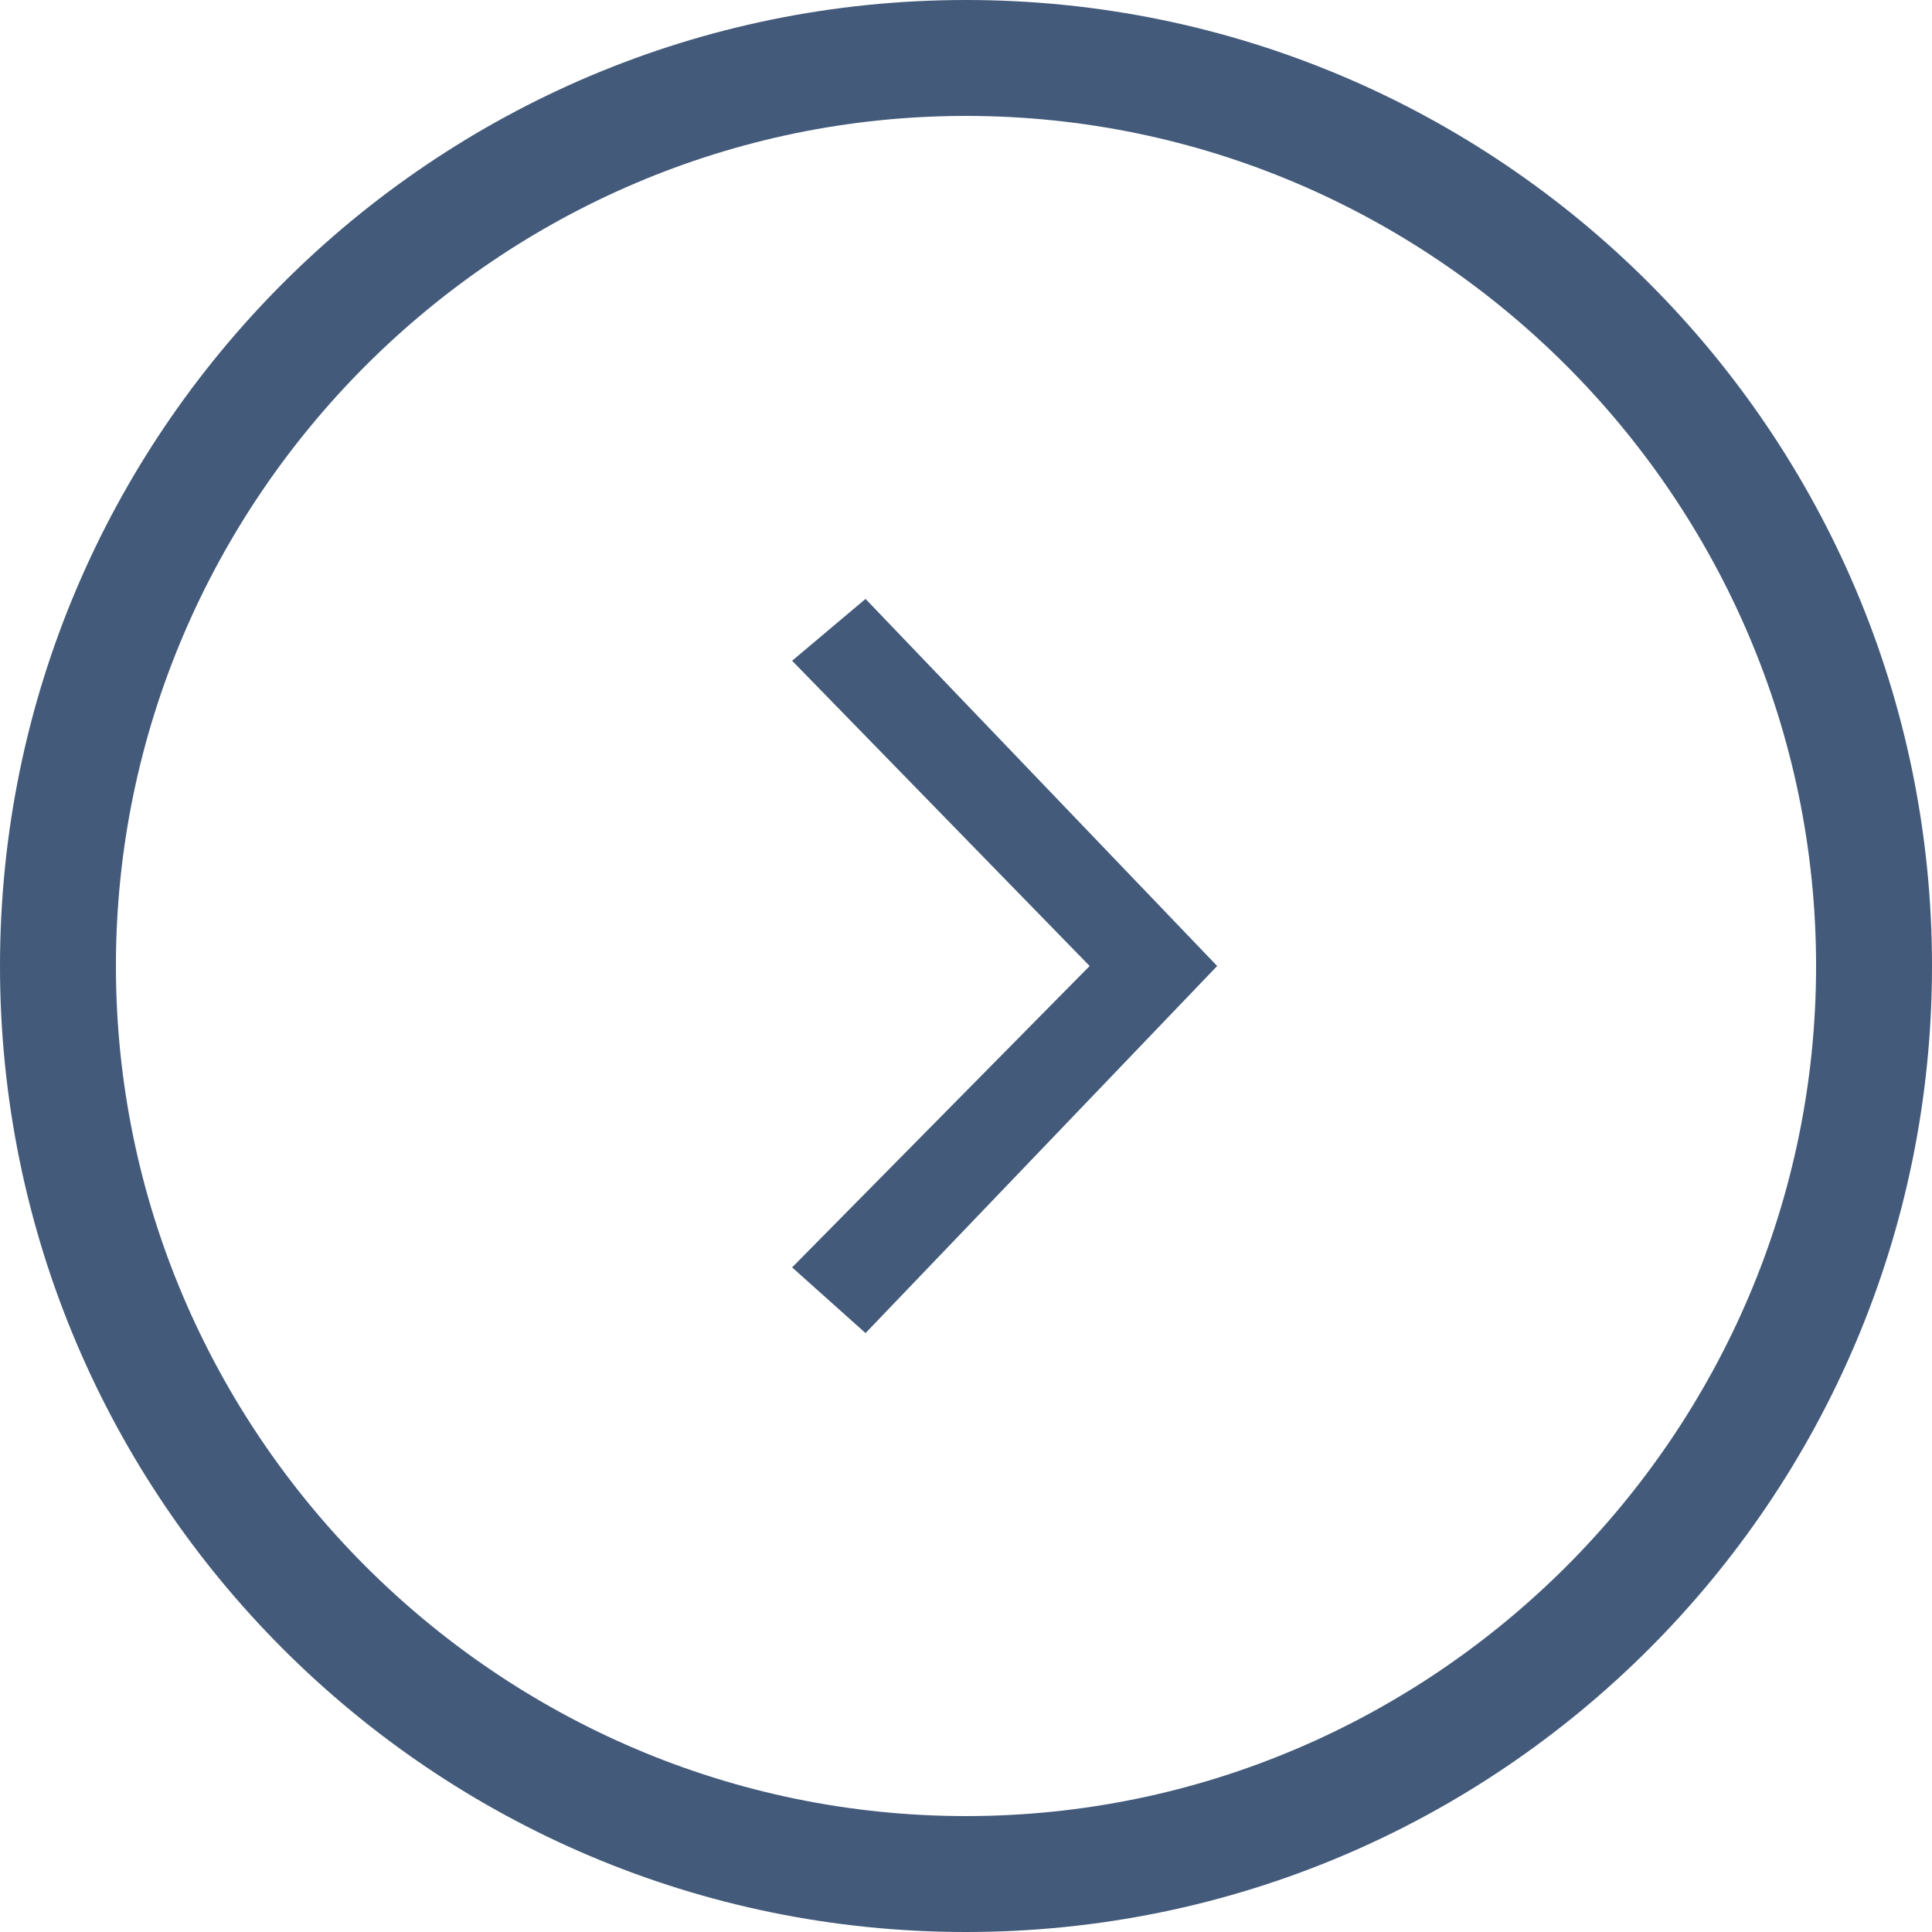
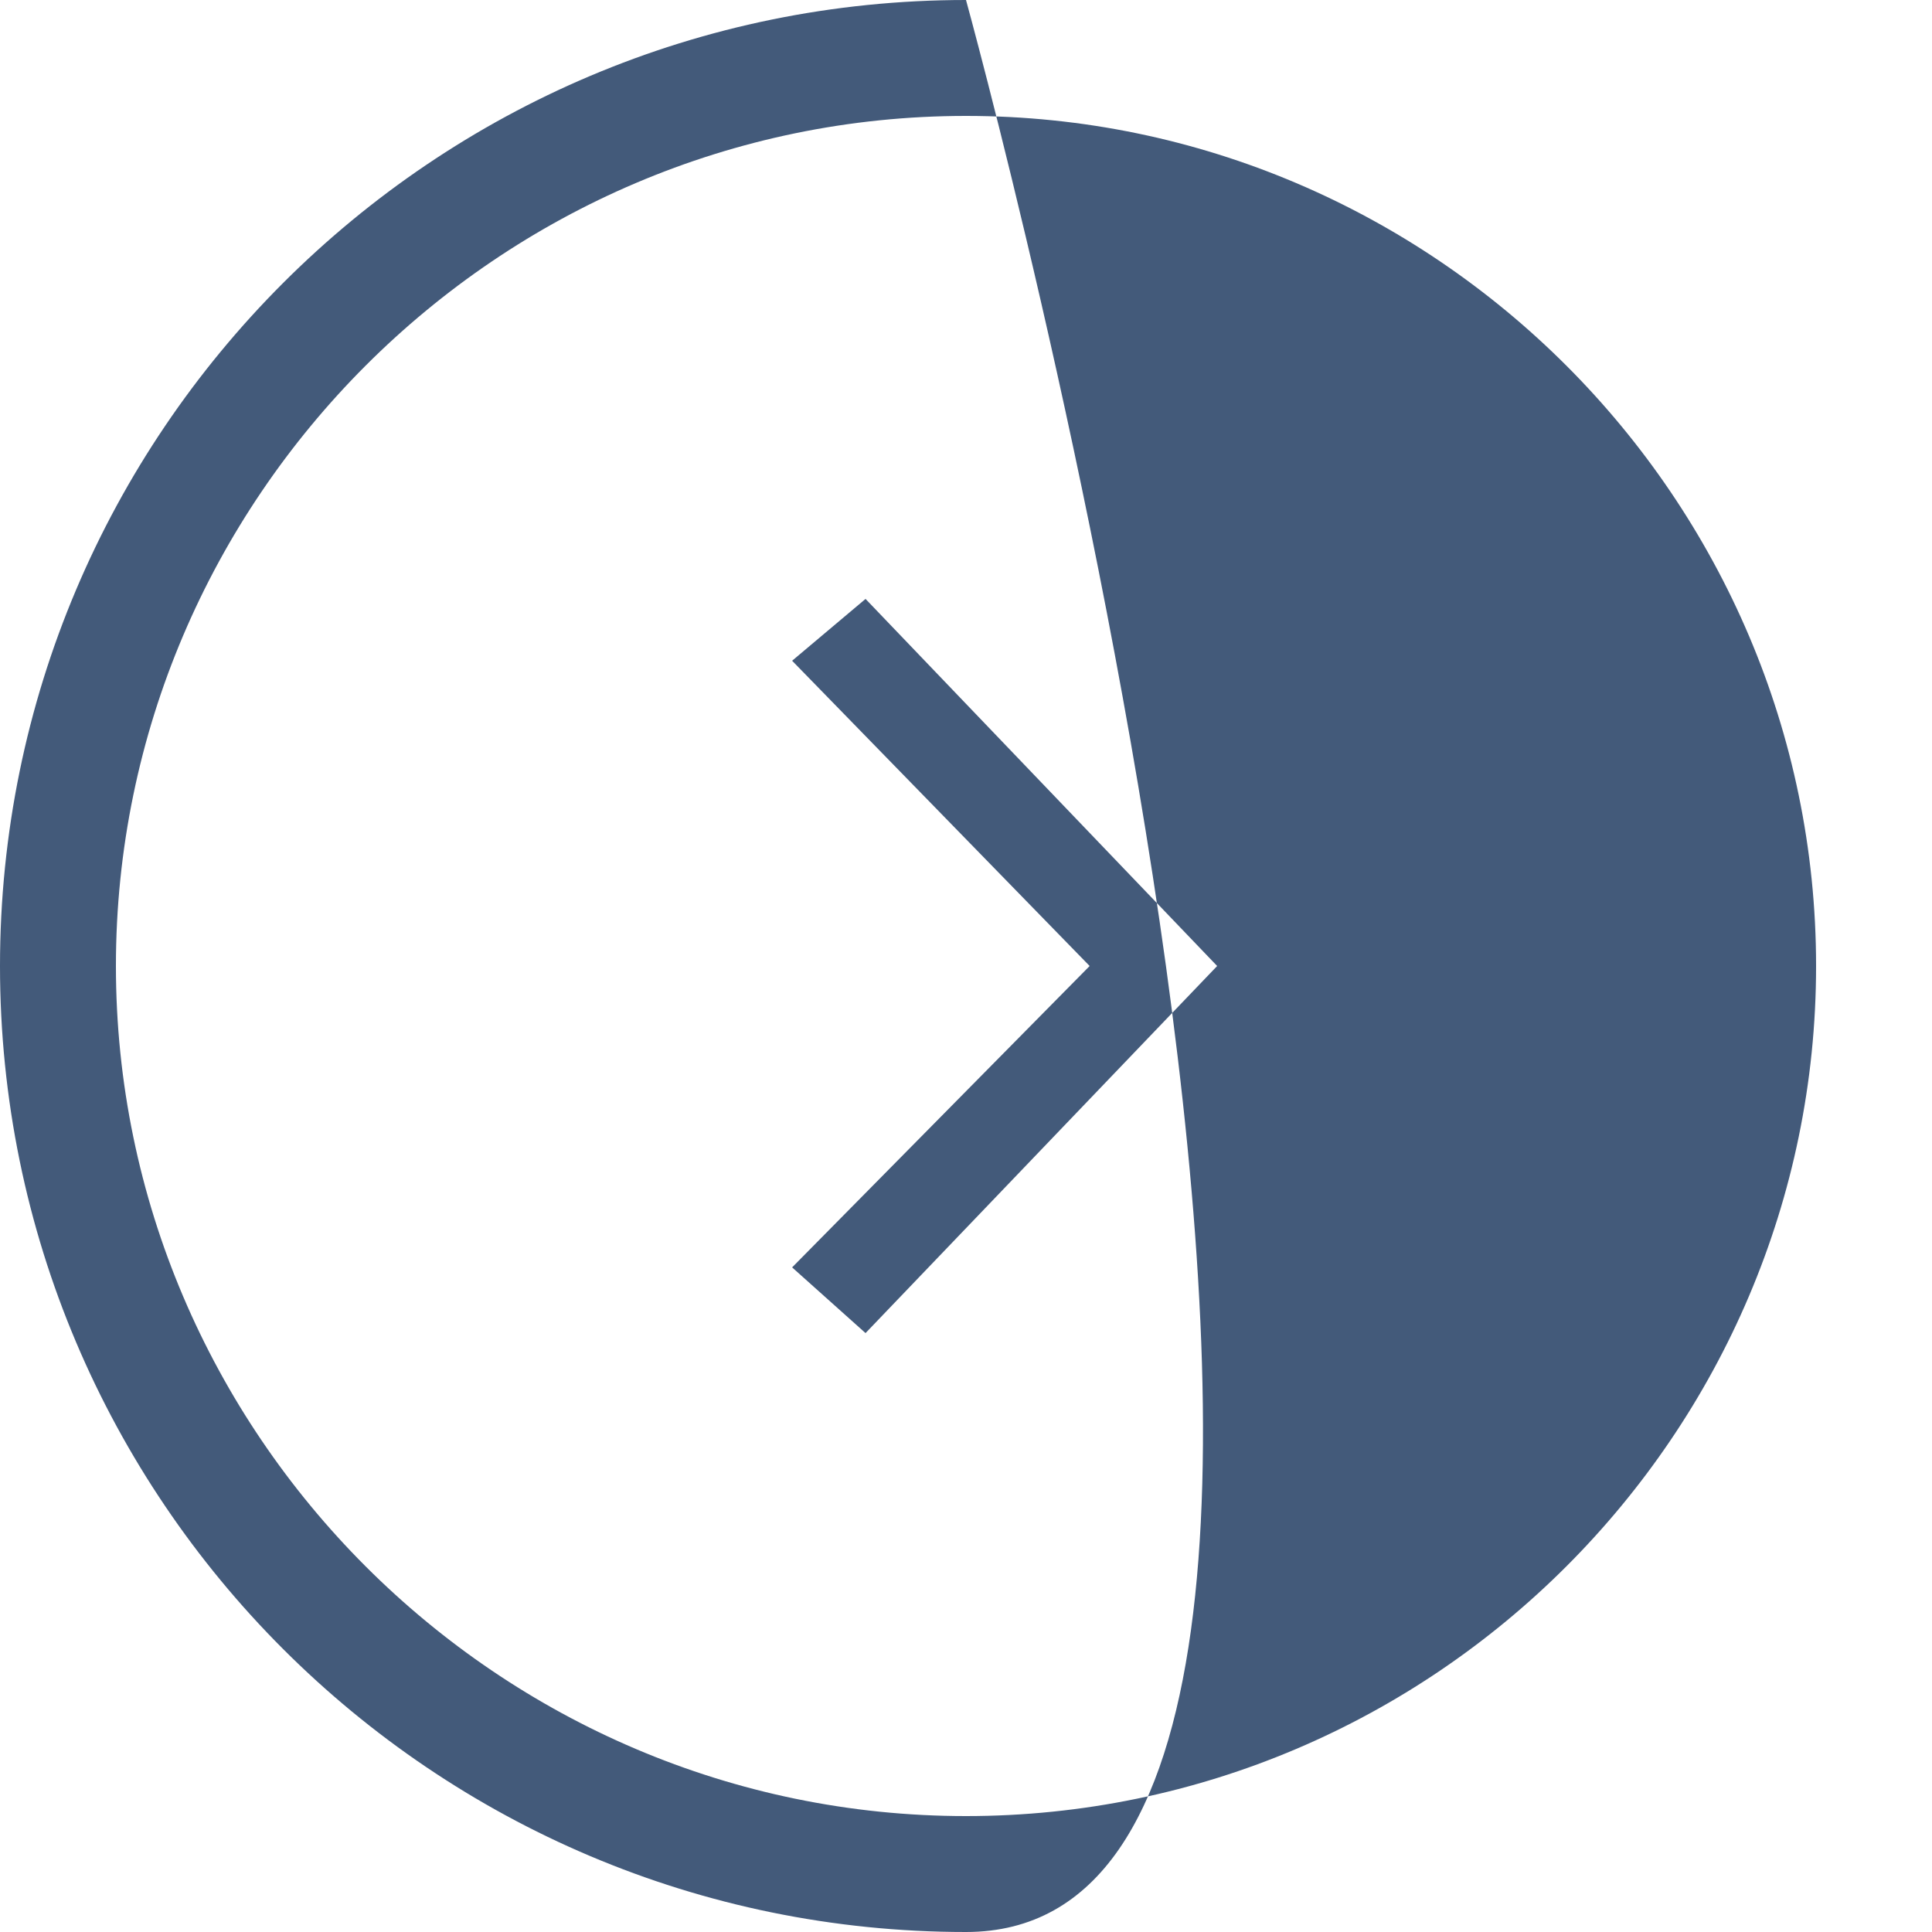
<svg xmlns="http://www.w3.org/2000/svg" version="1.1" id="Vrstva_1" x="0px" y="0px" viewBox="0 0 50 50" style="enable-background:new 0 0 50 50;" xml:space="preserve">
  <style type="text/css">
        .st0{fill:#435A7A;}
    </style>
-   <path class="st0" d="M25,0c13.8,0,25,11.2,25,25S38.8,50,25,50S0,38.8,0,25S11.2,0,25,0z M25,47c12.1,0,22-9.9,22-22S37.1,3,25,3  S3,12.9,3,25S12.9,47,25,47z M22.4,15.5l9.1,9.5l-9.1,9.5l-1.9-1.7l7.7-7.8l-7.7-7.9L22.4,15.5z" />
+   <path class="st0" d="M25,0S38.8,50,25,50S0,38.8,0,25S11.2,0,25,0z M25,47c12.1,0,22-9.9,22-22S37.1,3,25,3  S3,12.9,3,25S12.9,47,25,47z M22.4,15.5l9.1,9.5l-9.1,9.5l-1.9-1.7l7.7-7.8l-7.7-7.9L22.4,15.5z" />
</svg>